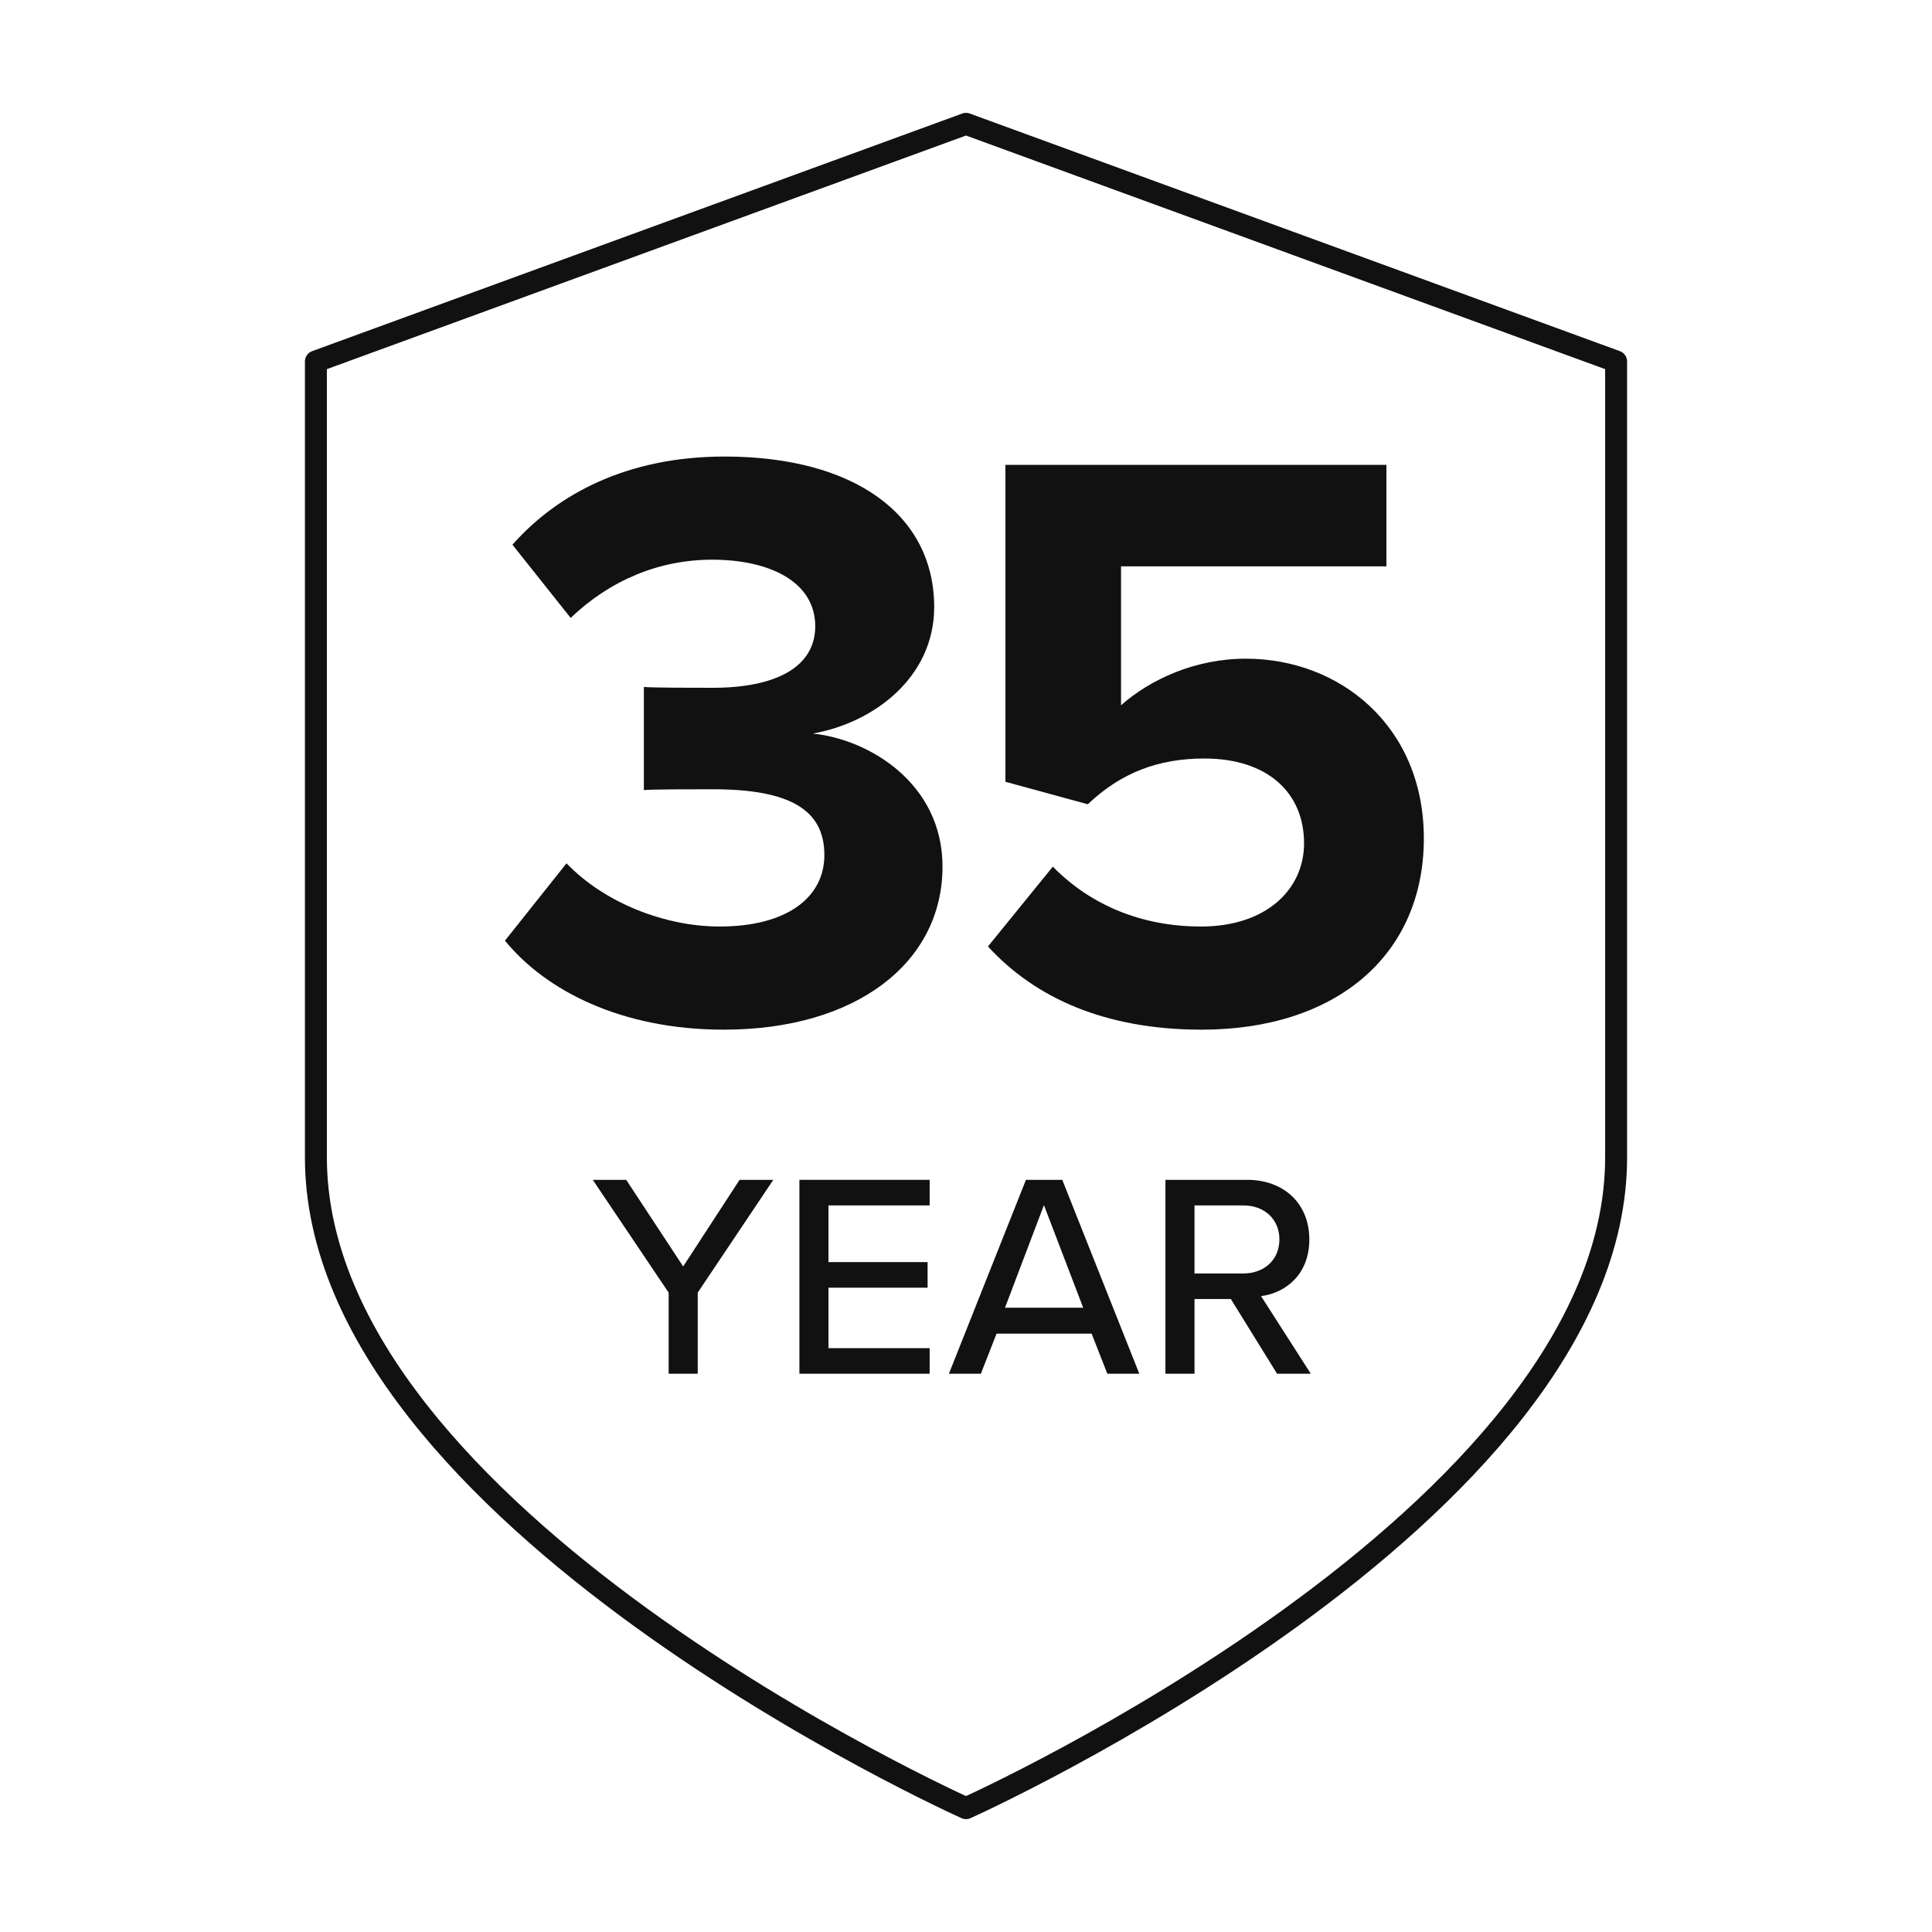
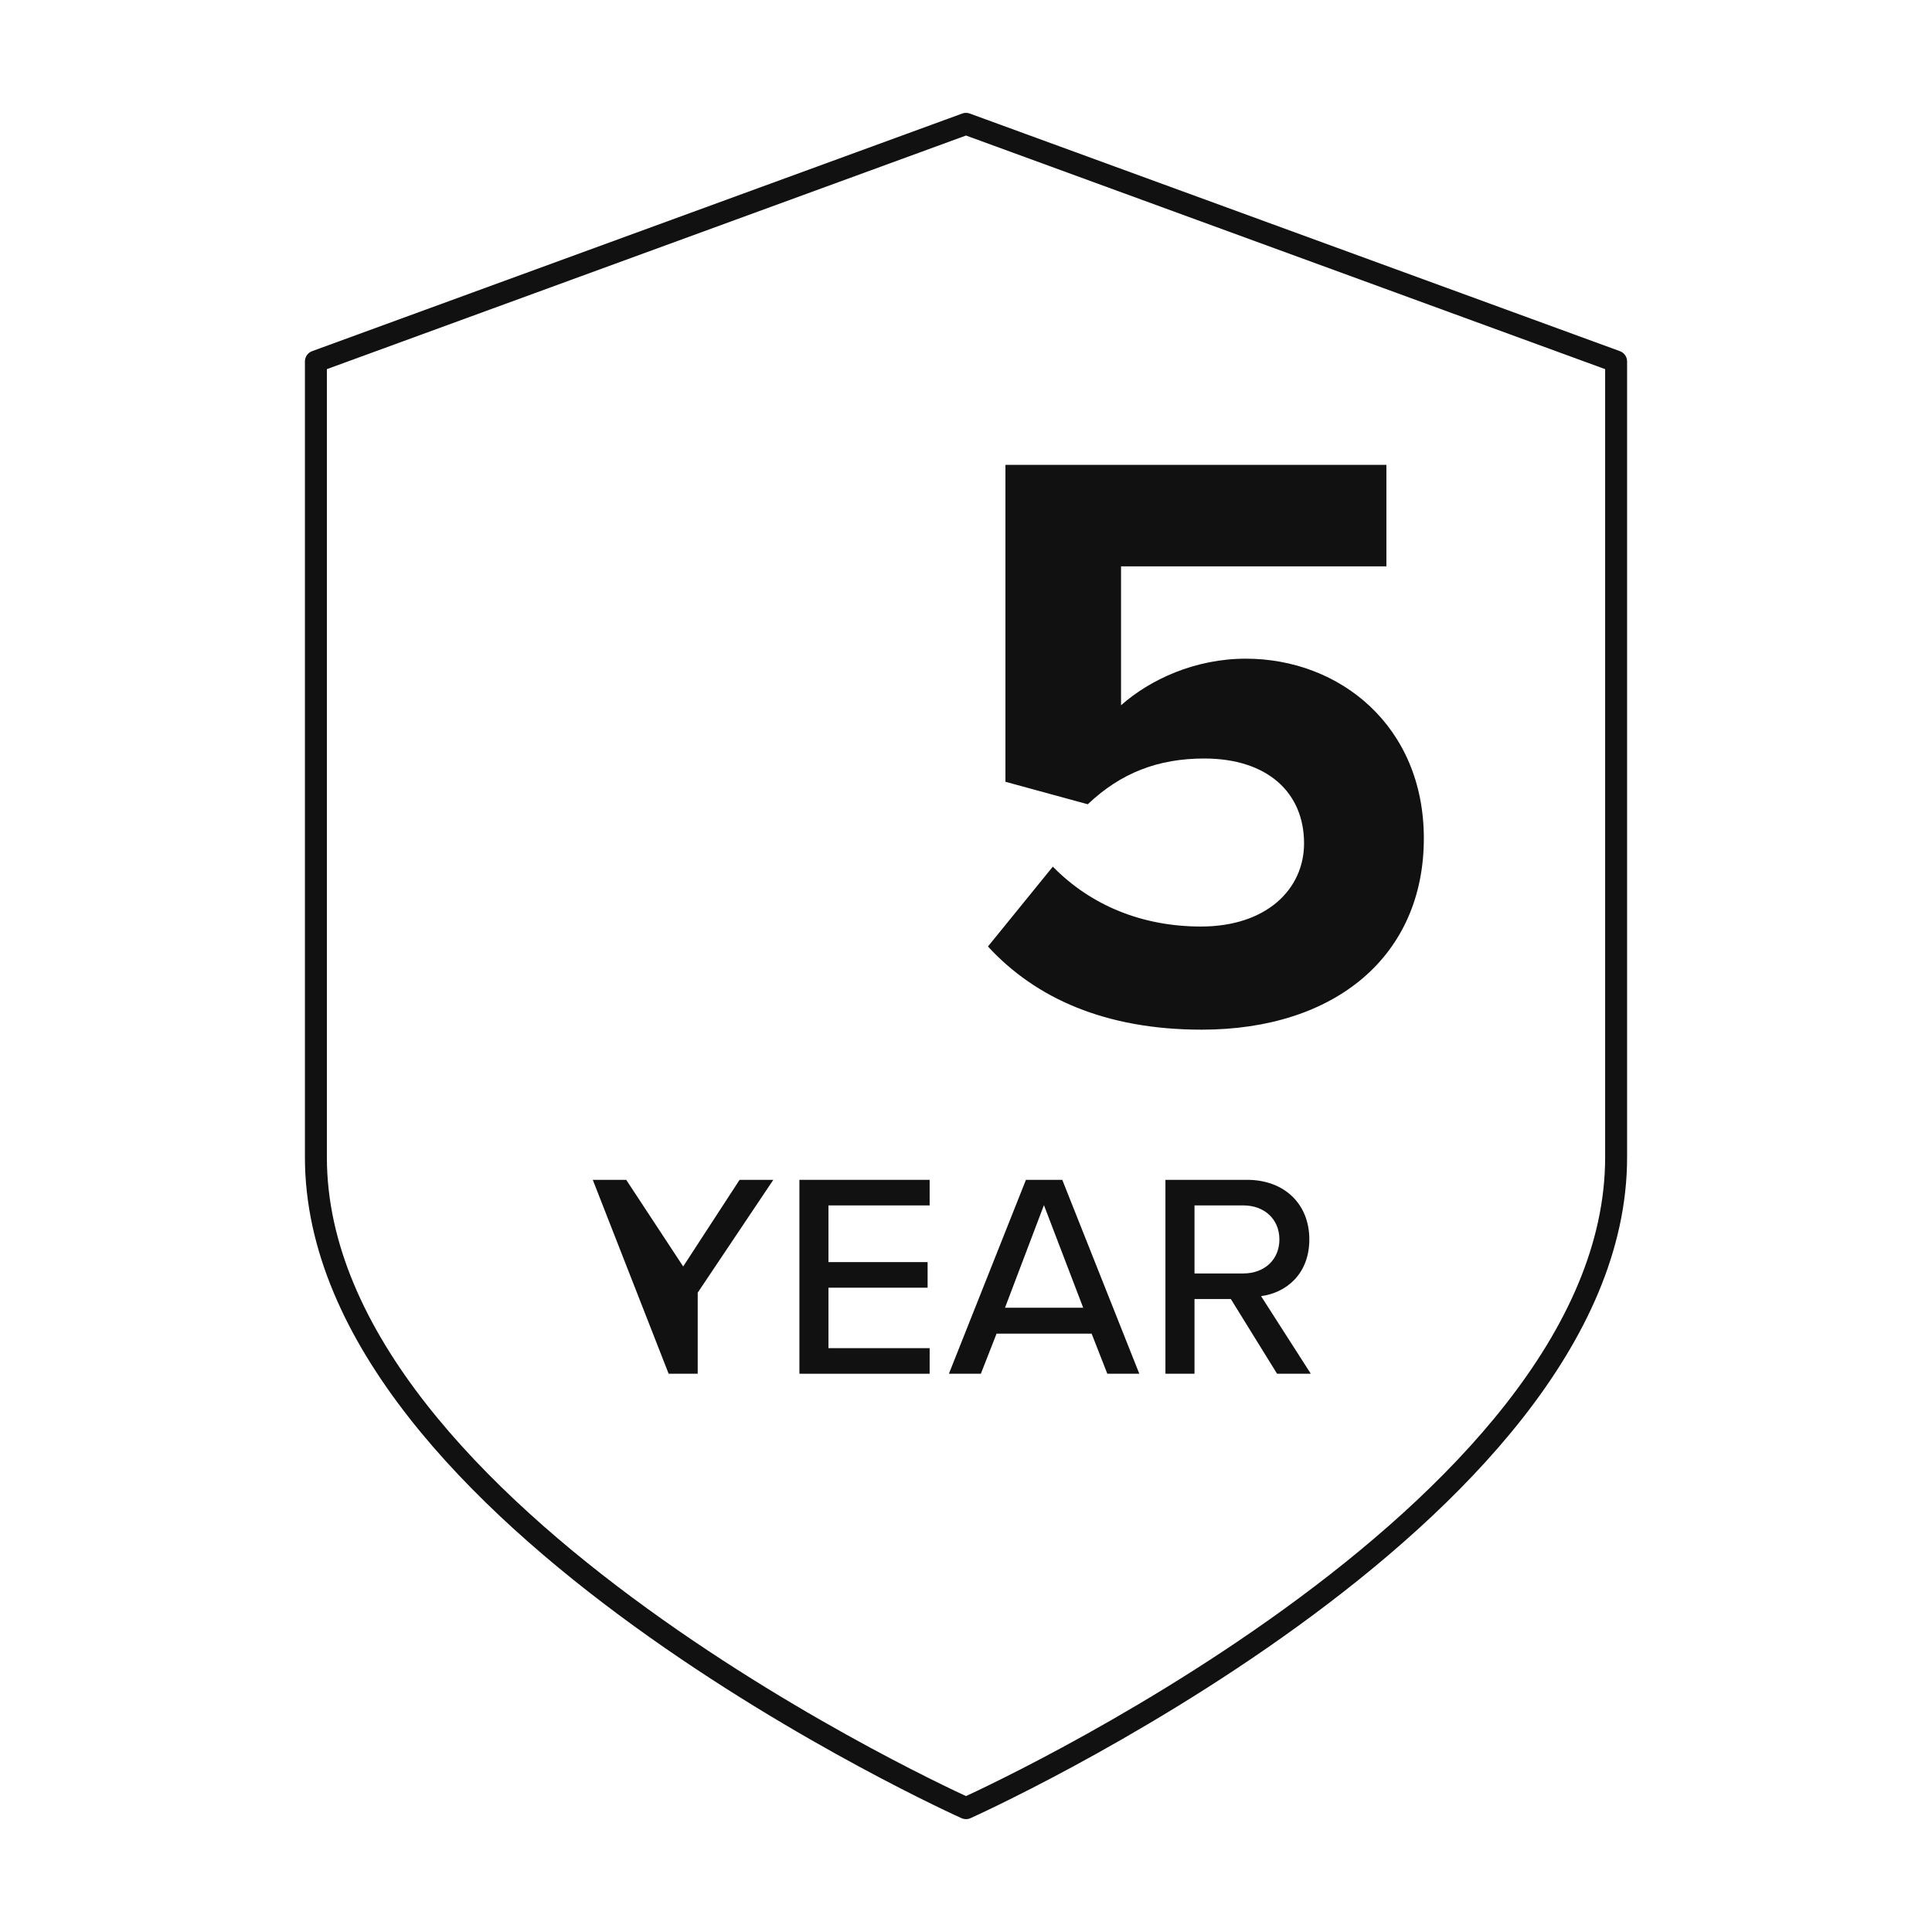
<svg xmlns="http://www.w3.org/2000/svg" width="88" height="88" viewBox="0 0 88 88" fill="none">
  <path d="M44 82.359C44 82.359 14.389 69.087 14.389 52.715V16.464L44 5.641L73.612 16.464V52.715C73.612 69.087 44 82.359 44 82.359Z" stroke="#111111" stroke-linecap="round" stroke-linejoin="round" />
  <path d="M59.705 62.572H58.169L56.063 59.169H54.408V62.572H53.084V53.74H56.805C58.486 53.74 59.638 54.826 59.638 56.455C59.638 58.044 58.566 58.891 57.44 59.037L59.705 62.572ZM58.275 56.455C58.275 55.528 57.586 54.905 56.633 54.905H54.408V58.004H56.633C57.586 58.004 58.275 57.382 58.275 56.455Z" fill="#111111" />
  <path d="M51.894 62.572H50.437L49.722 60.745H45.392L44.677 62.572H43.221L46.73 53.74H48.385L51.894 62.572ZM49.338 59.566L47.55 54.892L45.776 59.566H49.338Z" fill="#111111" />
  <path d="M42.344 62.572H36.412V53.74H42.344V54.905H37.736V57.487H42.251V58.653H37.736V61.407H42.344V62.572Z" fill="#111111" />
-   <path d="M31.78 62.572H30.456V58.878L27 53.74H28.523L31.118 57.686L33.687 53.74H35.223L31.78 58.878V62.572Z" fill="#111111" />
+   <path d="M31.78 62.572H30.456L27 53.74H28.523L31.118 57.686L33.687 53.74H35.223L31.78 58.878V62.572Z" fill="#111111" />
  <path d="M54.737 46.9C50.342 46.9 47.16 45.461 45 43.111L47.955 39.474C49.698 41.255 52.047 42.202 54.7 42.202C57.693 42.202 59.398 40.497 59.398 38.413C59.398 36.102 57.731 34.549 54.851 34.549C52.767 34.549 51.062 35.193 49.547 36.633L45.796 35.609V21.174H63.149V25.796H51.062V32.124C52.388 30.949 54.434 30.002 56.746 30.002C61.027 30.002 64.854 33.071 64.854 38.186C64.854 43.528 60.838 46.9 54.737 46.9Z" fill="#111111" />
-   <path d="M32.965 46.9C28.304 46.9 24.857 45.12 23 42.846L25.804 39.323C27.547 41.141 30.313 42.202 32.775 42.202C35.844 42.202 37.549 40.876 37.549 38.944C37.549 36.898 35.996 35.95 32.472 35.95C31.411 35.95 29.706 35.95 29.327 35.988V31.29C29.782 31.328 31.525 31.328 32.472 31.328C35.276 31.328 37.133 30.419 37.133 28.524C37.133 26.516 35.087 25.493 32.434 25.493C30.009 25.493 27.774 26.44 25.993 28.145L23.341 24.811C25.387 22.5 28.57 20.795 33.003 20.795C38.913 20.795 42.551 23.447 42.551 27.653C42.551 30.835 39.823 32.919 37.019 33.412C39.595 33.677 42.93 35.685 42.93 39.474C42.93 43.831 39.027 46.9 32.965 46.9Z" fill="#111111" />
</svg>